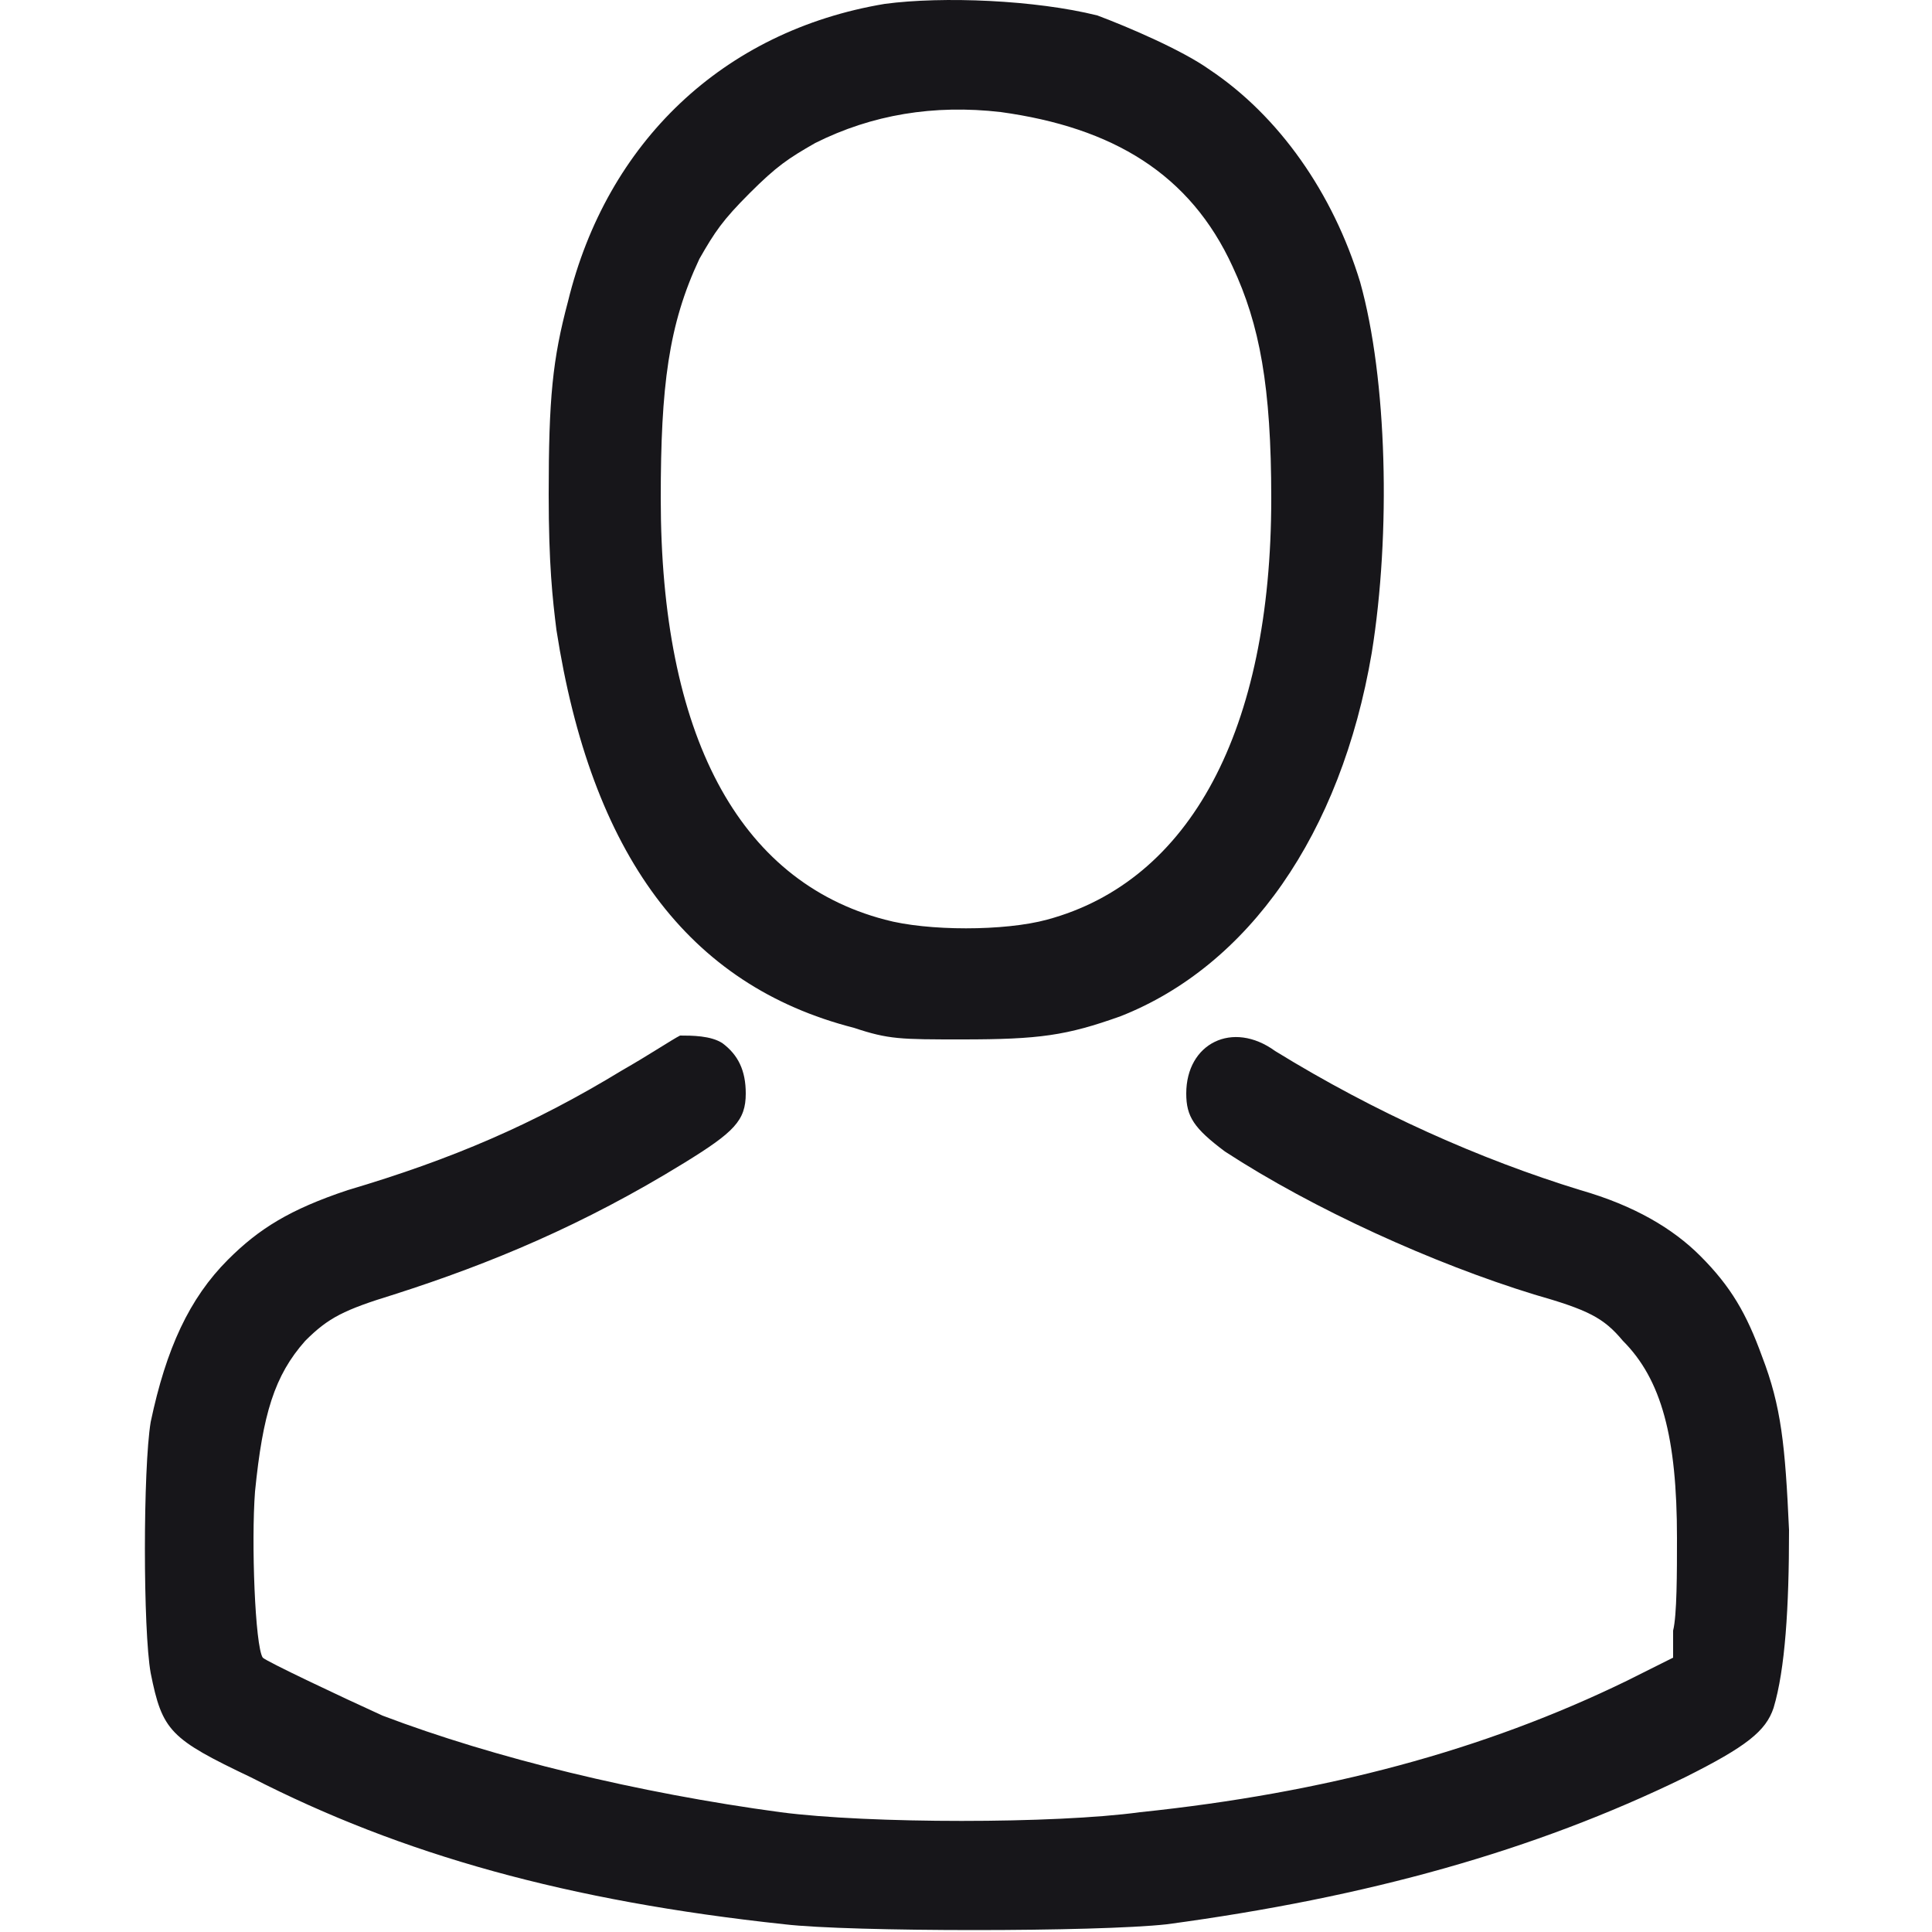
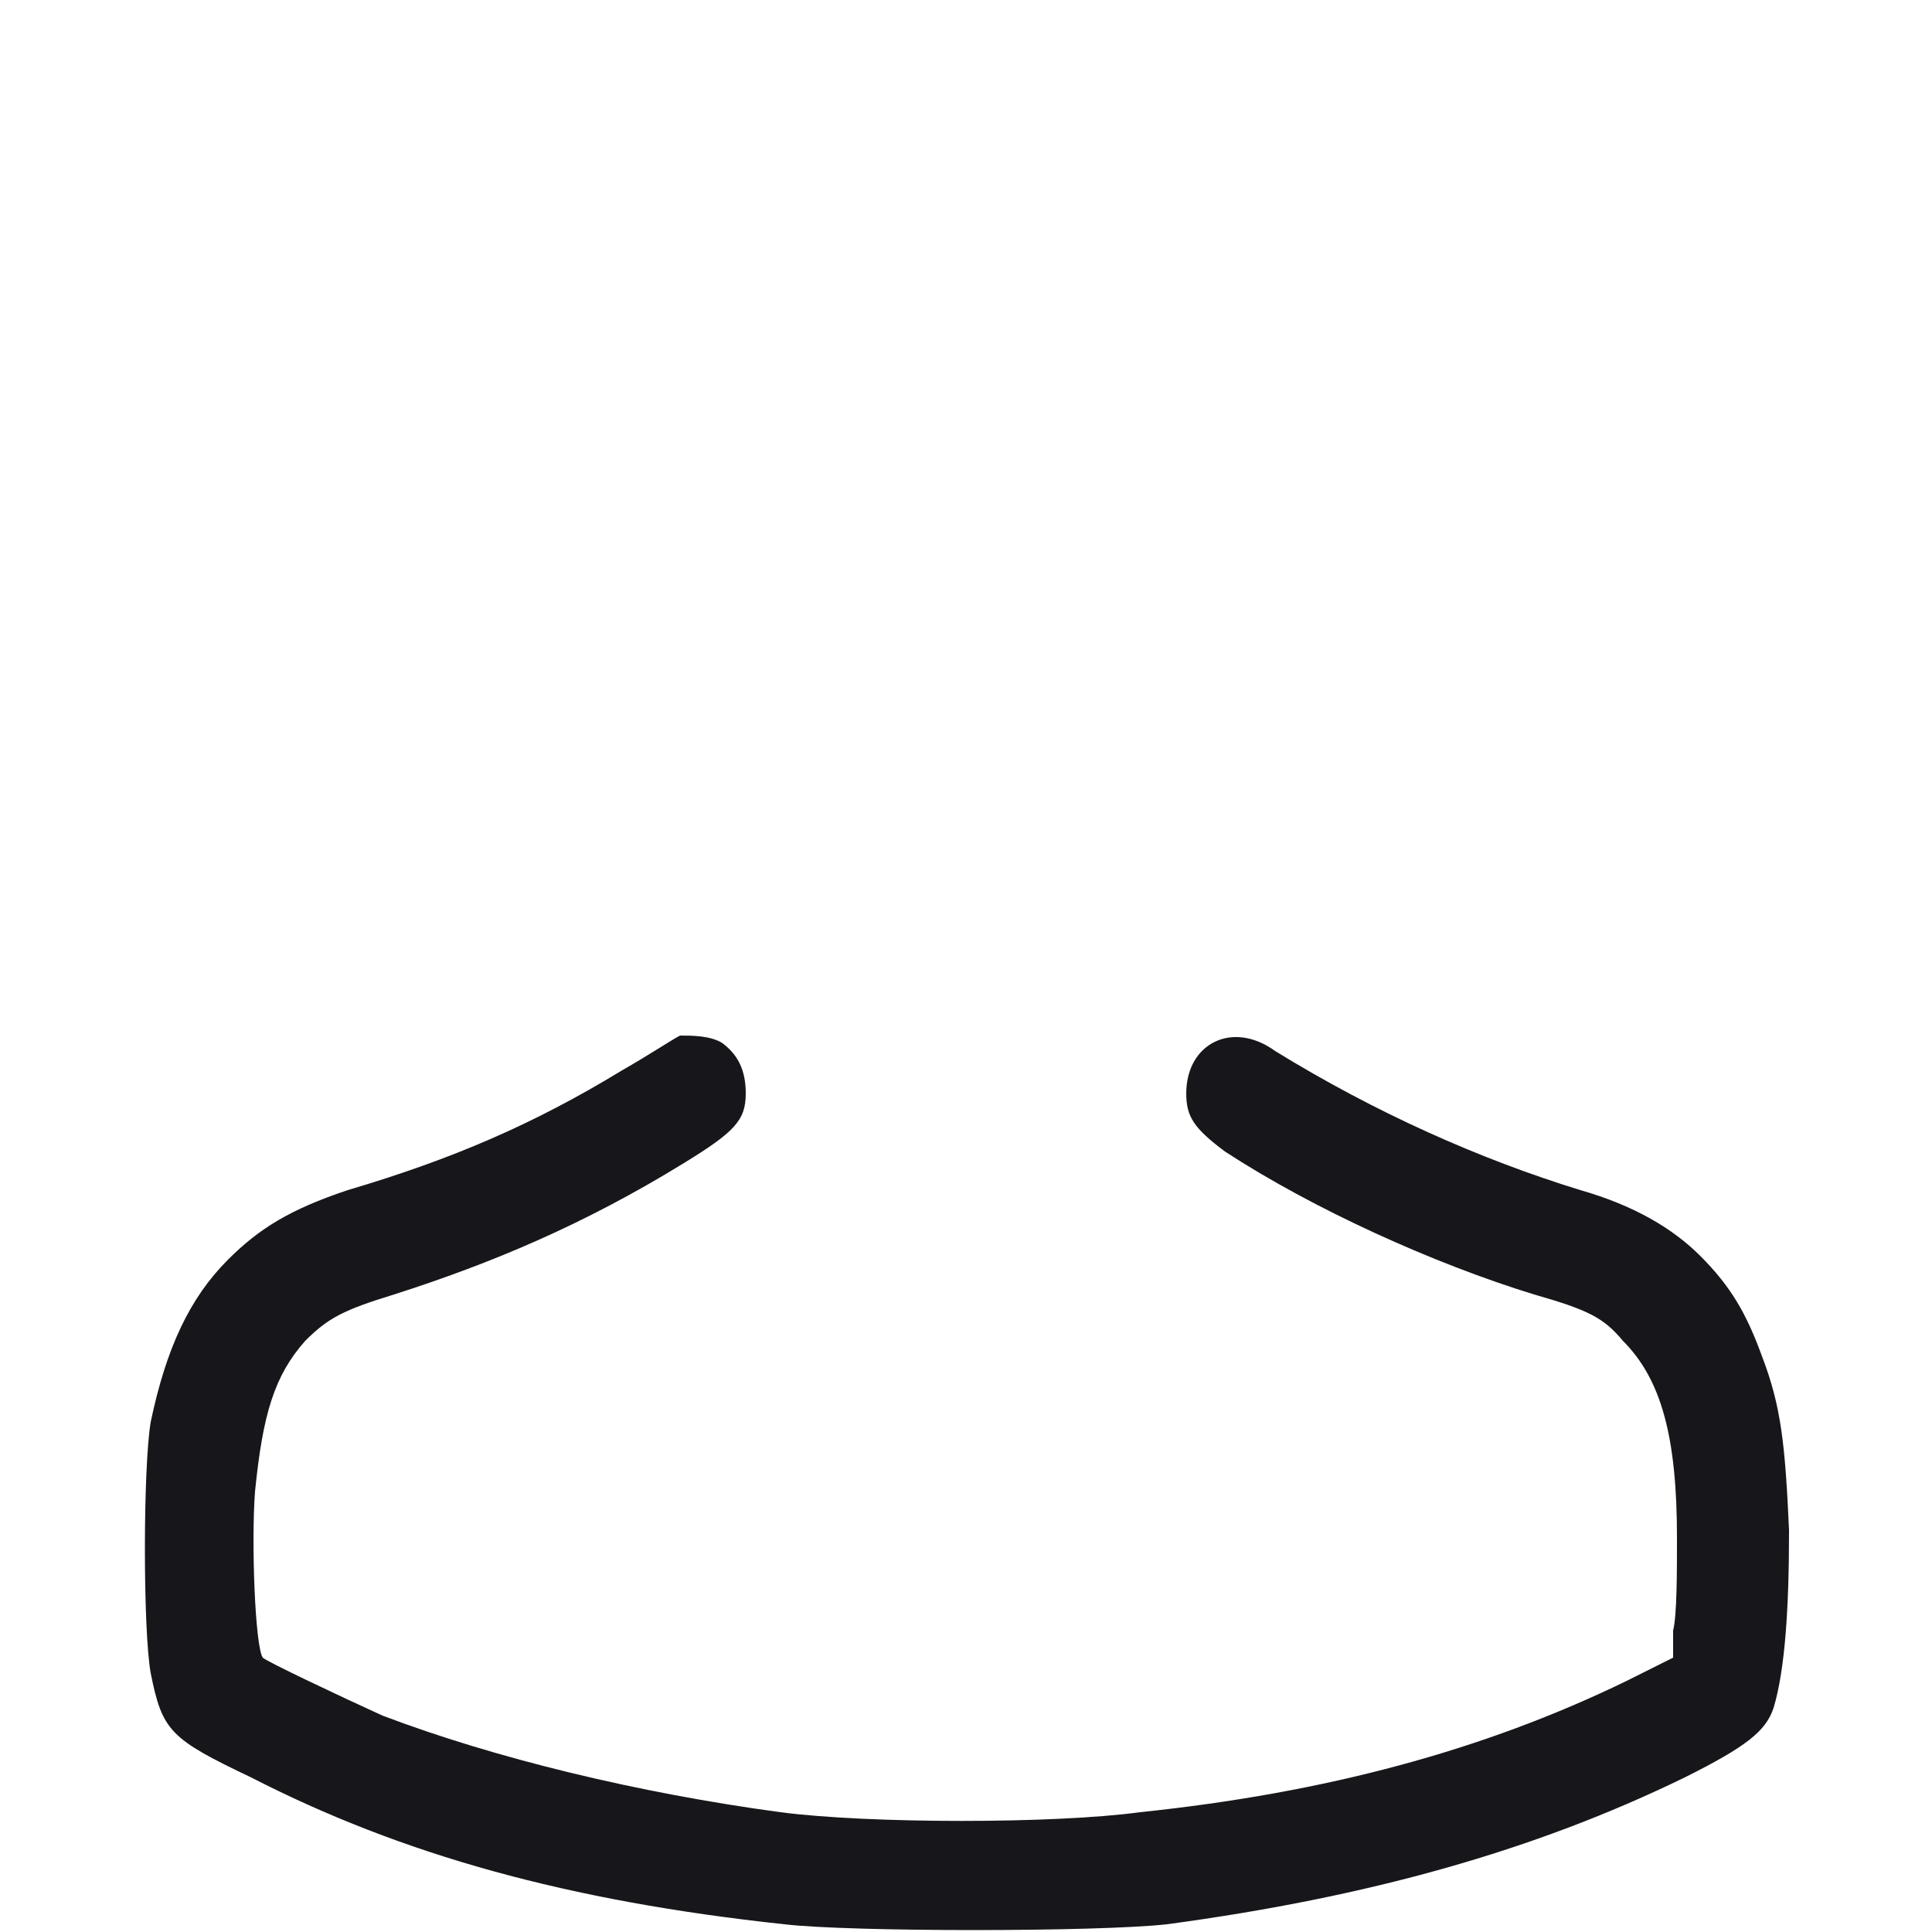
<svg xmlns="http://www.w3.org/2000/svg" version="1.2" viewBox="0 0 50 50" width="50" height="50">
  <title>user (1)-svg</title>
  <style>
		.s0 { fill: #17161a } 
	</style>
  <g id="Layer">
-     <path id="Layer" fill-rule="evenodd" class="s0" d="m28.4 0.4c0.8 0.3 2.2 0.9 2.9 1.4 1.8 1.2 3.2 3.2 3.9 5.5 0.7 2.5 0.8 6.5 0.3 9.6-0.8 4.7-3.2 8.1-6.5 9.4-1.4 0.5-2.1 0.6-4.1 0.6-1.6 0-1.9 0-2.8-0.3-4.3-1.1-6.8-4.5-7.7-10.3-0.1-0.8-0.2-1.7-0.2-3.5 0-2.5 0.1-3.5 0.5-5 1-4.1 4-7 8.2-7.7 1.5-0.2 3.9-0.1 5.5 0.3zm-7.3 3.3c-0.7 0.4-1 0.6-1.7 1.3-0.7 0.7-0.9 1-1.3 1.7-0.8 1.7-1 3.3-1 6.2 0 6.1 2 9.9 5.8 10.9 1.1 0.3 3.1 0.3 4.2 0 3.7-1 5.8-4.9 5.8-10.9 0-2.9-0.3-4.5-1-6-1.1-2.4-3.1-3.6-6-4q-2.6-0.3-4.8 0.8z" />
    <path id="Layer" class="s0" d="m18.7 27c0.4 0.3 0.6 0.7 0.6 1.3 0 0.7-0.3 1-1.6 1.8-2.6 1.6-5 2.6-7.5 3.4-1.3 0.4-1.7 0.6-2.3 1.2-0.8 0.9-1.1 1.9-1.3 3.9-0.1 1.3 0 4 0.2 4.3 0.1 0.1 2 1 3.1 1.5 2.9 1.1 6.6 2 10.3 2.5 2.3 0.3 7.1 0.3 9.3 0 4.8-0.5 8.9-1.6 12.6-3.4l1.2-0.6v-0.7c0.1-0.4 0.1-1.5 0.1-2.4 0-2.6-0.4-4.1-1.4-5.1-0.5-0.6-0.9-0.8-2.3-1.2-2.6-0.8-5.7-2.2-8-3.7-0.8-0.6-1-0.9-1-1.5 0-1.3 1.2-1.9 2.3-1.1 2.6 1.6 5.3 2.8 7.9 3.6 1.4 0.4 2.4 1 3.1 1.7 0.8 0.8 1.2 1.5 1.6 2.6 0.5 1.3 0.6 2.3 0.7 4.5 0 2-0.1 3.6-0.4 4.6-0.2 0.6-0.7 1-2.3 1.8-3.9 1.9-8.2 3.1-13.4 3.8-1.8 0.2-8.2 0.2-9.9 0-5.6-0.6-9.9-1.8-13.8-3.8-2.1-1-2.3-1.2-2.6-2.7-0.2-1.1-0.2-5.3 0-6.5 0.4-1.9 1-3.2 2-4.2 0.8-0.8 1.6-1.3 3.1-1.8 2.7-0.8 4.8-1.7 7.1-3.1 0.7-0.4 1.3-0.8 1.5-0.9 0.3 0 0.8 0 1.1 0.2z" />
  </g>
</svg>